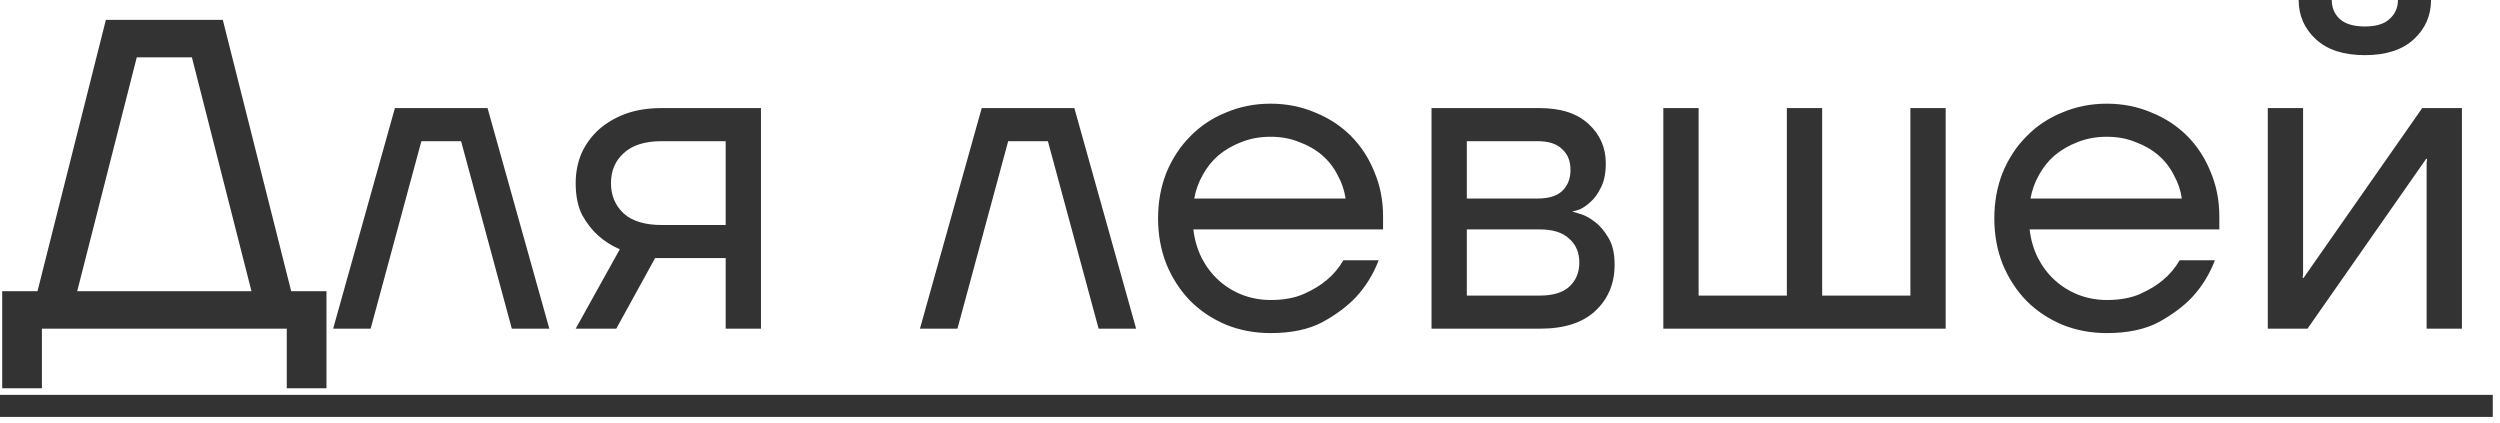
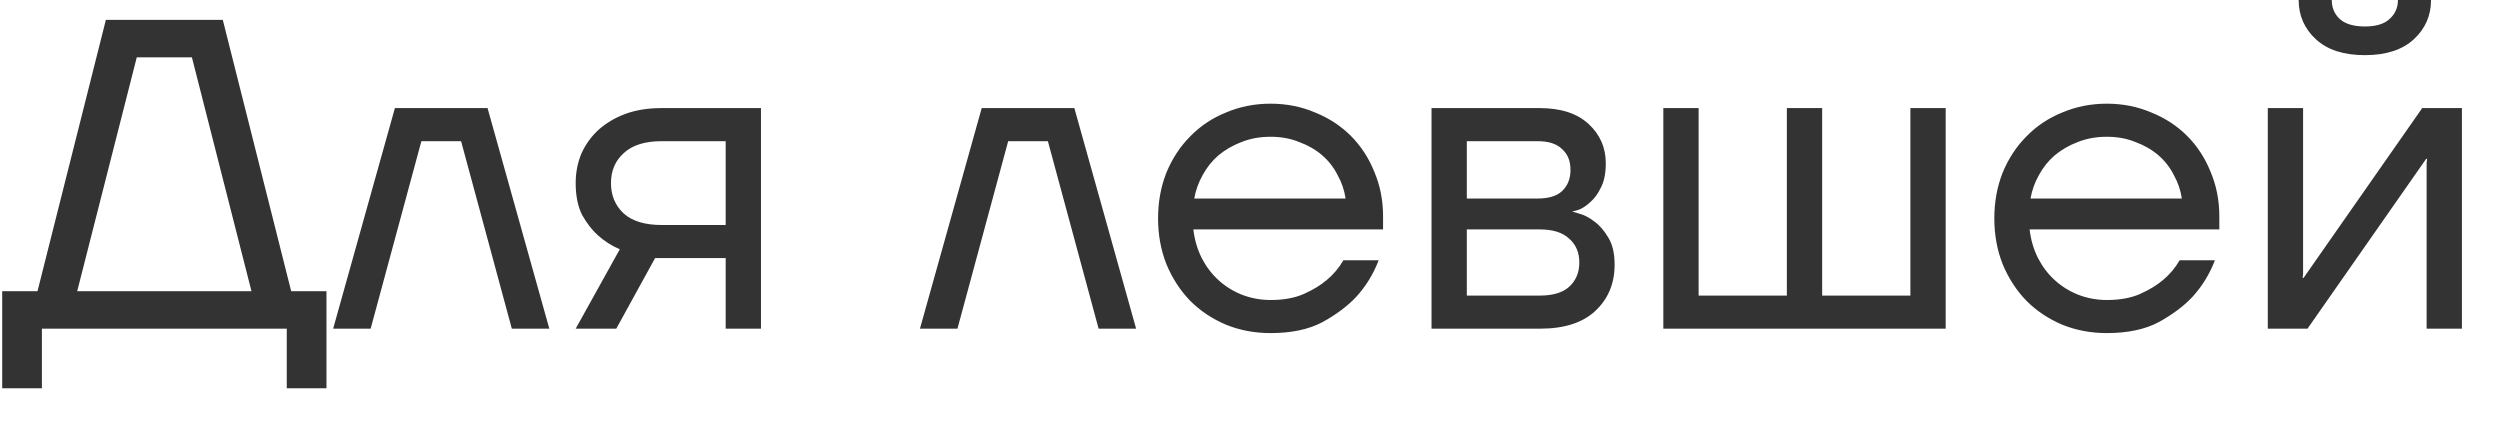
<svg xmlns="http://www.w3.org/2000/svg" width="136" height="23" viewBox="0 0 136 23" fill="none">
  <path d="M0.12 15.84H2.04L5.76 1.08H12.12L15.84 15.84H17.76V21.12H15.6V17.88H2.28V21.12H0.12V15.84ZM13.68 15.84L10.44 3.12H7.44L4.2 15.84H13.68ZM21.483 5.88H26.523L29.883 17.88H27.843L25.083 7.68H22.923L20.163 17.88H18.123L21.483 5.88ZM33.717 13.56C33.269 13.368 32.869 13.112 32.517 12.792C32.213 12.52 31.933 12.16 31.677 11.712C31.437 11.248 31.317 10.664 31.317 9.96C31.317 9.384 31.421 8.848 31.629 8.352C31.853 7.856 32.165 7.424 32.565 7.056C32.981 6.688 33.469 6.4 34.029 6.192C34.605 5.984 35.253 5.88 35.973 5.88H41.397V17.88H39.477V14.04H35.637L33.525 17.88H31.317L33.717 13.56ZM39.477 12.24V7.68H35.997C35.085 7.68 34.397 7.896 33.933 8.328C33.469 8.744 33.237 9.288 33.237 9.96C33.237 10.632 33.469 11.184 33.933 11.616C34.397 12.032 35.085 12.24 35.997 12.24H39.477ZM53.405 5.88H58.445L61.805 17.88H59.765L57.005 7.68H54.845L52.085 17.88H50.045L53.405 5.88ZM69.119 18.12C68.255 18.12 67.447 17.968 66.695 17.664C65.943 17.344 65.295 16.912 64.751 16.368C64.207 15.808 63.775 15.144 63.455 14.376C63.151 13.608 62.999 12.776 62.999 11.88C62.999 10.984 63.151 10.152 63.455 9.384C63.775 8.616 64.207 7.96 64.751 7.416C65.295 6.856 65.943 6.424 66.695 6.12C67.447 5.8 68.255 5.64 69.119 5.64C69.983 5.64 70.791 5.8 71.543 6.12C72.295 6.424 72.943 6.848 73.487 7.392C74.031 7.936 74.455 8.584 74.759 9.336C75.079 10.088 75.239 10.896 75.239 11.76V12.48H64.919C64.983 13.04 65.135 13.56 65.375 14.04C65.615 14.504 65.919 14.904 66.287 15.24C66.655 15.576 67.079 15.84 67.559 16.032C68.055 16.224 68.575 16.32 69.119 16.32C69.839 16.32 70.447 16.208 70.943 15.984C71.439 15.76 71.847 15.512 72.167 15.24C72.535 14.936 72.839 14.576 73.079 14.16H74.999C74.711 14.912 74.303 15.576 73.775 16.152C73.311 16.648 72.703 17.104 71.951 17.52C71.199 17.92 70.255 18.12 69.119 18.12ZM73.199 10.8C73.135 10.352 72.991 9.928 72.767 9.528C72.559 9.112 72.279 8.752 71.927 8.448C71.575 8.144 71.159 7.904 70.679 7.728C70.215 7.536 69.695 7.44 69.119 7.44C68.543 7.44 68.015 7.536 67.535 7.728C67.071 7.904 66.655 8.144 66.287 8.448C65.935 8.752 65.647 9.112 65.423 9.528C65.199 9.928 65.047 10.352 64.967 10.8H73.199ZM77.875 5.88H83.755C84.907 5.88 85.795 6.168 86.419 6.744C87.043 7.32 87.355 8.032 87.355 8.88C87.355 9.424 87.267 9.864 87.091 10.2C86.931 10.536 86.739 10.8 86.515 10.992C86.307 11.184 86.107 11.32 85.915 11.4C85.723 11.464 85.603 11.496 85.555 11.496V11.52C85.587 11.52 85.723 11.56 85.963 11.64C86.203 11.704 86.459 11.84 86.731 12.048C87.019 12.256 87.275 12.552 87.499 12.936C87.723 13.304 87.835 13.792 87.835 14.4C87.835 15.424 87.483 16.264 86.779 16.92C86.091 17.56 85.091 17.88 83.779 17.88H77.875V5.88ZM83.755 16.08C84.475 16.08 85.011 15.92 85.363 15.6C85.731 15.264 85.915 14.824 85.915 14.28C85.915 13.736 85.731 13.304 85.363 12.984C85.011 12.648 84.475 12.48 83.755 12.48H79.795V16.08H83.755ZM83.635 10.8C84.243 10.8 84.691 10.664 84.979 10.392C85.283 10.104 85.435 9.72 85.435 9.24C85.435 8.76 85.283 8.384 84.979 8.112C84.691 7.824 84.243 7.68 83.635 7.68H79.795V10.8H83.635ZM90.485 5.88H92.405V16.08H97.205V5.88H99.125V16.08H103.925V5.88H105.845V17.88H90.485V5.88ZM114.611 18.12C113.747 18.12 112.939 17.968 112.187 17.664C111.435 17.344 110.787 16.912 110.243 16.368C109.699 15.808 109.267 15.144 108.947 14.376C108.643 13.608 108.491 12.776 108.491 11.88C108.491 10.984 108.643 10.152 108.947 9.384C109.267 8.616 109.699 7.96 110.243 7.416C110.787 6.856 111.435 6.424 112.187 6.12C112.939 5.8 113.747 5.64 114.611 5.64C115.475 5.64 116.283 5.8 117.035 6.12C117.787 6.424 118.435 6.848 118.979 7.392C119.523 7.936 119.947 8.584 120.251 9.336C120.571 10.088 120.731 10.896 120.731 11.76V12.48H110.411C110.475 13.04 110.627 13.56 110.867 14.04C111.107 14.504 111.411 14.904 111.779 15.24C112.147 15.576 112.571 15.84 113.051 16.032C113.547 16.224 114.067 16.32 114.611 16.32C115.331 16.32 115.939 16.208 116.435 15.984C116.931 15.76 117.339 15.512 117.659 15.24C118.027 14.936 118.331 14.576 118.571 14.16H120.491C120.203 14.912 119.795 15.576 119.267 16.152C118.803 16.648 118.195 17.104 117.443 17.52C116.691 17.92 115.747 18.12 114.611 18.12ZM118.691 10.8C118.627 10.352 118.483 9.928 118.259 9.528C118.051 9.112 117.771 8.752 117.419 8.448C117.067 8.144 116.651 7.904 116.171 7.728C115.707 7.536 115.187 7.44 114.611 7.44C114.035 7.44 113.507 7.536 113.027 7.728C112.563 7.904 112.147 8.144 111.779 8.448C111.427 8.752 111.139 9.112 110.915 9.528C110.691 9.928 110.539 10.352 110.459 10.8H118.691ZM123.368 5.88H125.288V14.88L125.264 15.12H125.312L131.768 5.88H133.928V17.88H132.008V8.88L132.032 8.64H131.984L125.528 17.88H123.368V5.88ZM128.648 3C127.496 3 126.608 2.712 125.984 2.136C125.36 1.56 125.048 0.848 125.048 -0H126.848C126.848 0.416 126.992 0.76 127.28 1.032C127.584 1.304 128.04 1.44 128.648 1.44C129.256 1.44 129.704 1.304 129.992 1.032C130.296 0.76 130.448 0.416 130.448 -0H132.248C132.248 0.848 131.936 1.56 131.312 2.136C130.688 2.712 129.8 3 128.648 3Z" fill="#333333" />
-   <path d="M0 21.48H135.607V22.68H0V21.48Z" fill="#333333" />
</svg>